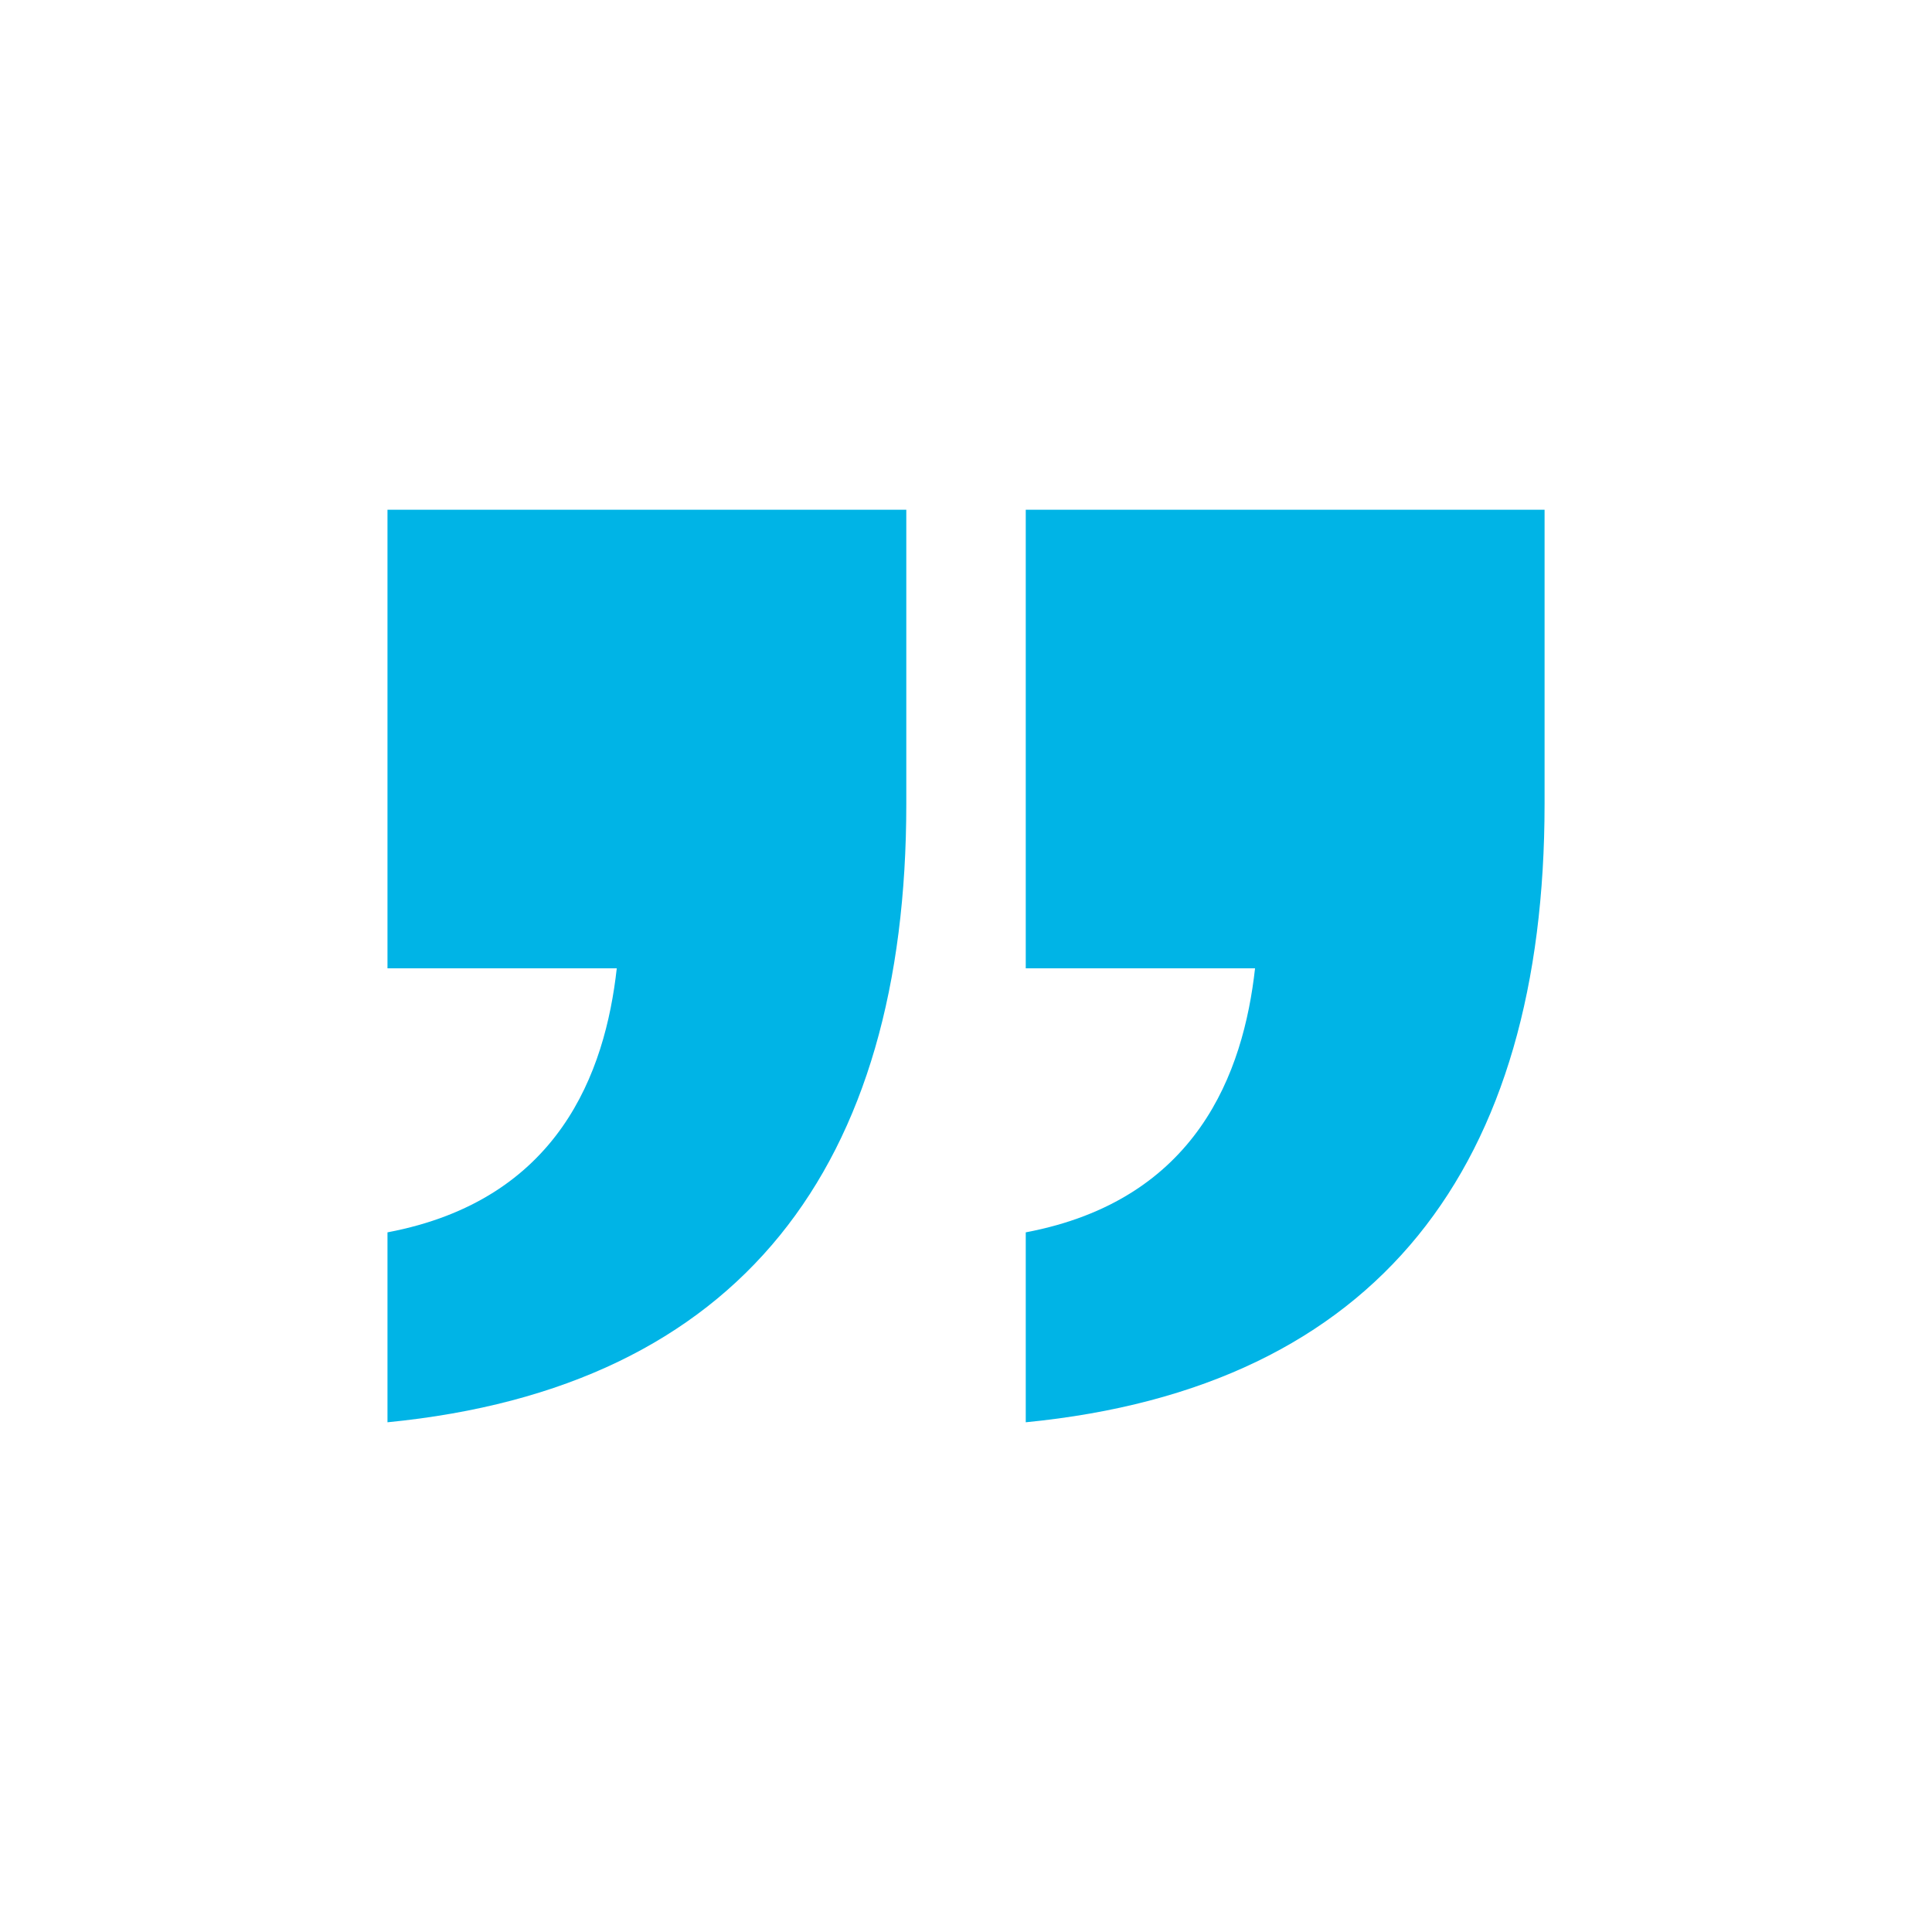
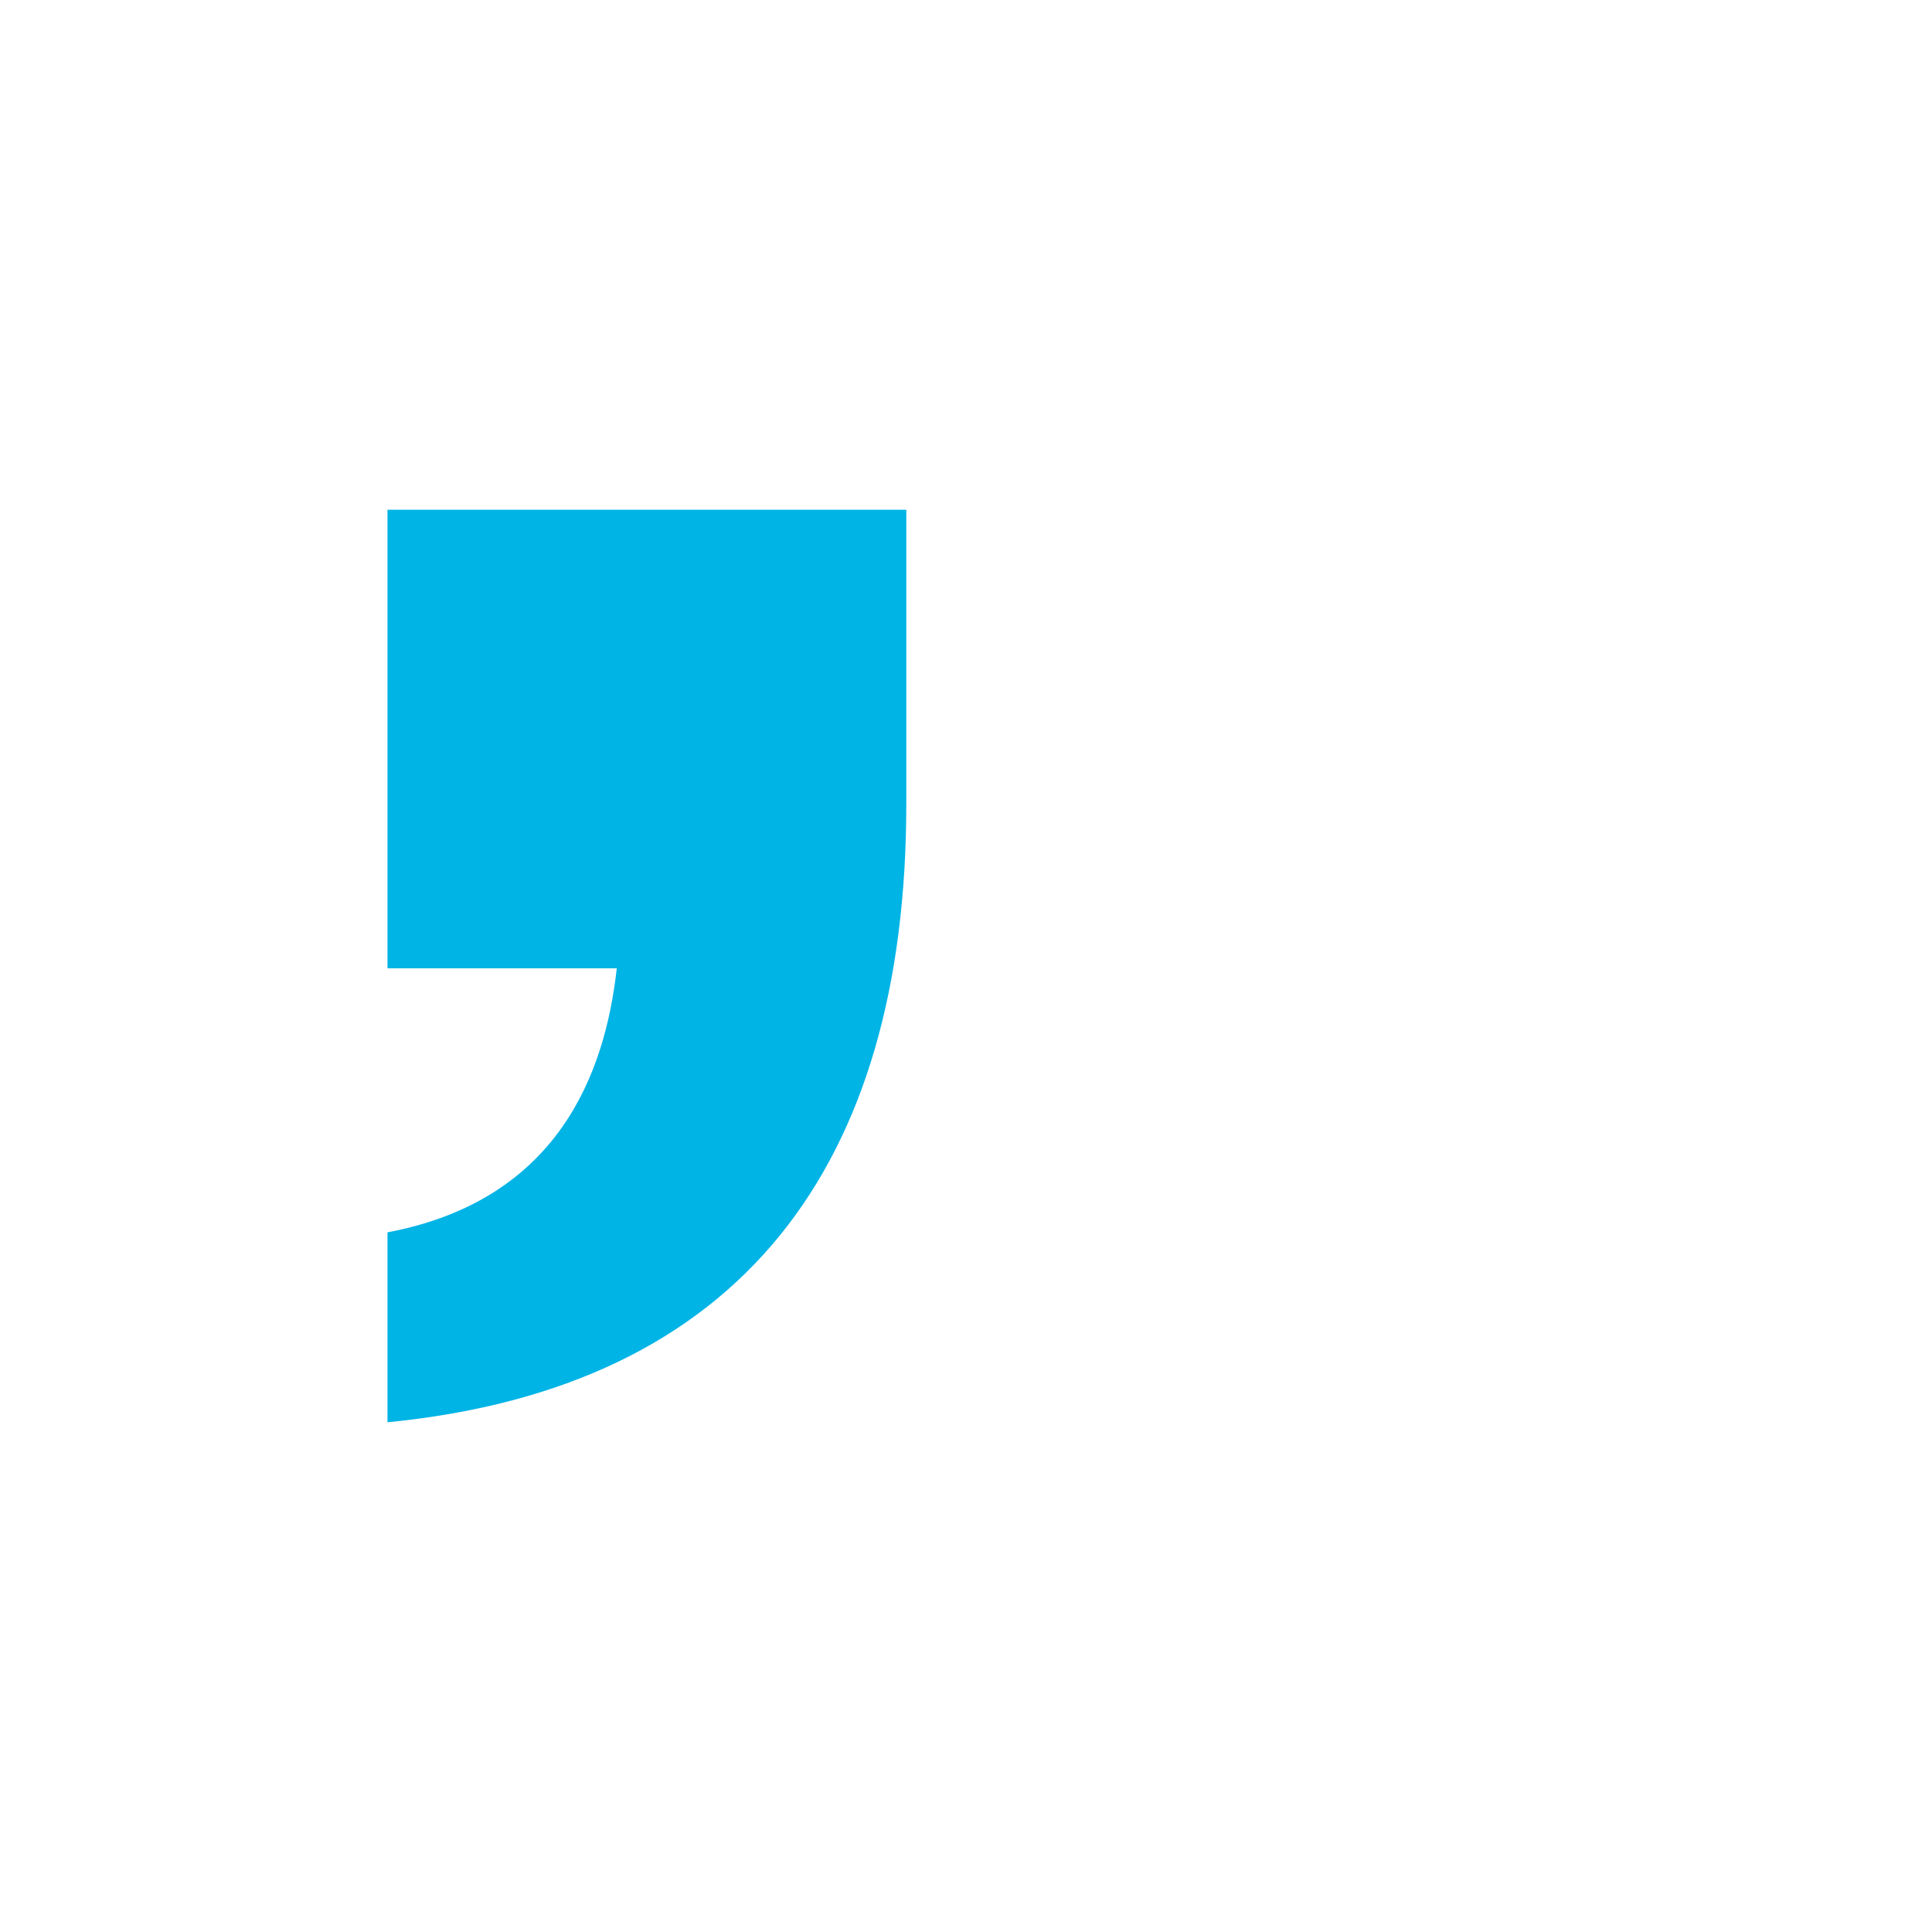
<svg xmlns="http://www.w3.org/2000/svg" xml:space="preserve" width="206px" height="206px" style="shape-rendering:geometricPrecision; text-rendering:geometricPrecision; image-rendering:optimizeQuality; fill-rule:evenodd; clip-rule:evenodd" viewBox="0 0 33.965 33.965">
  <defs>
    <style type="text/css">
   
    .fil1 {fill:none}
    .fil0 {fill:#00B4E6;fill-rule:nonzero}
   
  </style>
  </defs>
  <g id="Layer_x0020_1">
    <g id="_2648034727568">
      <path class="fil0" d="M6.812 17.023l4.031 0c-0.204,1.833 -1.018,4.072 -4.031,4.642l0 3.339c6.23,-0.611 9.121,-4.52 9.121,-10.872l0 -5.171 -9.121 0 0 8.062z" />
-       <path class="fil0" d="M18.033 17.023l4.031 0c-0.204,1.833 -1.018,4.072 -4.031,4.642l0 3.339c6.23,-0.611 9.121,-4.52 9.121,-10.872l0 -5.171 -9.121 0 0 8.062z" />
    </g>
-     <circle class="fil1" cx="16.983" cy="16.983" r="16.983" />
  </g>
</svg>